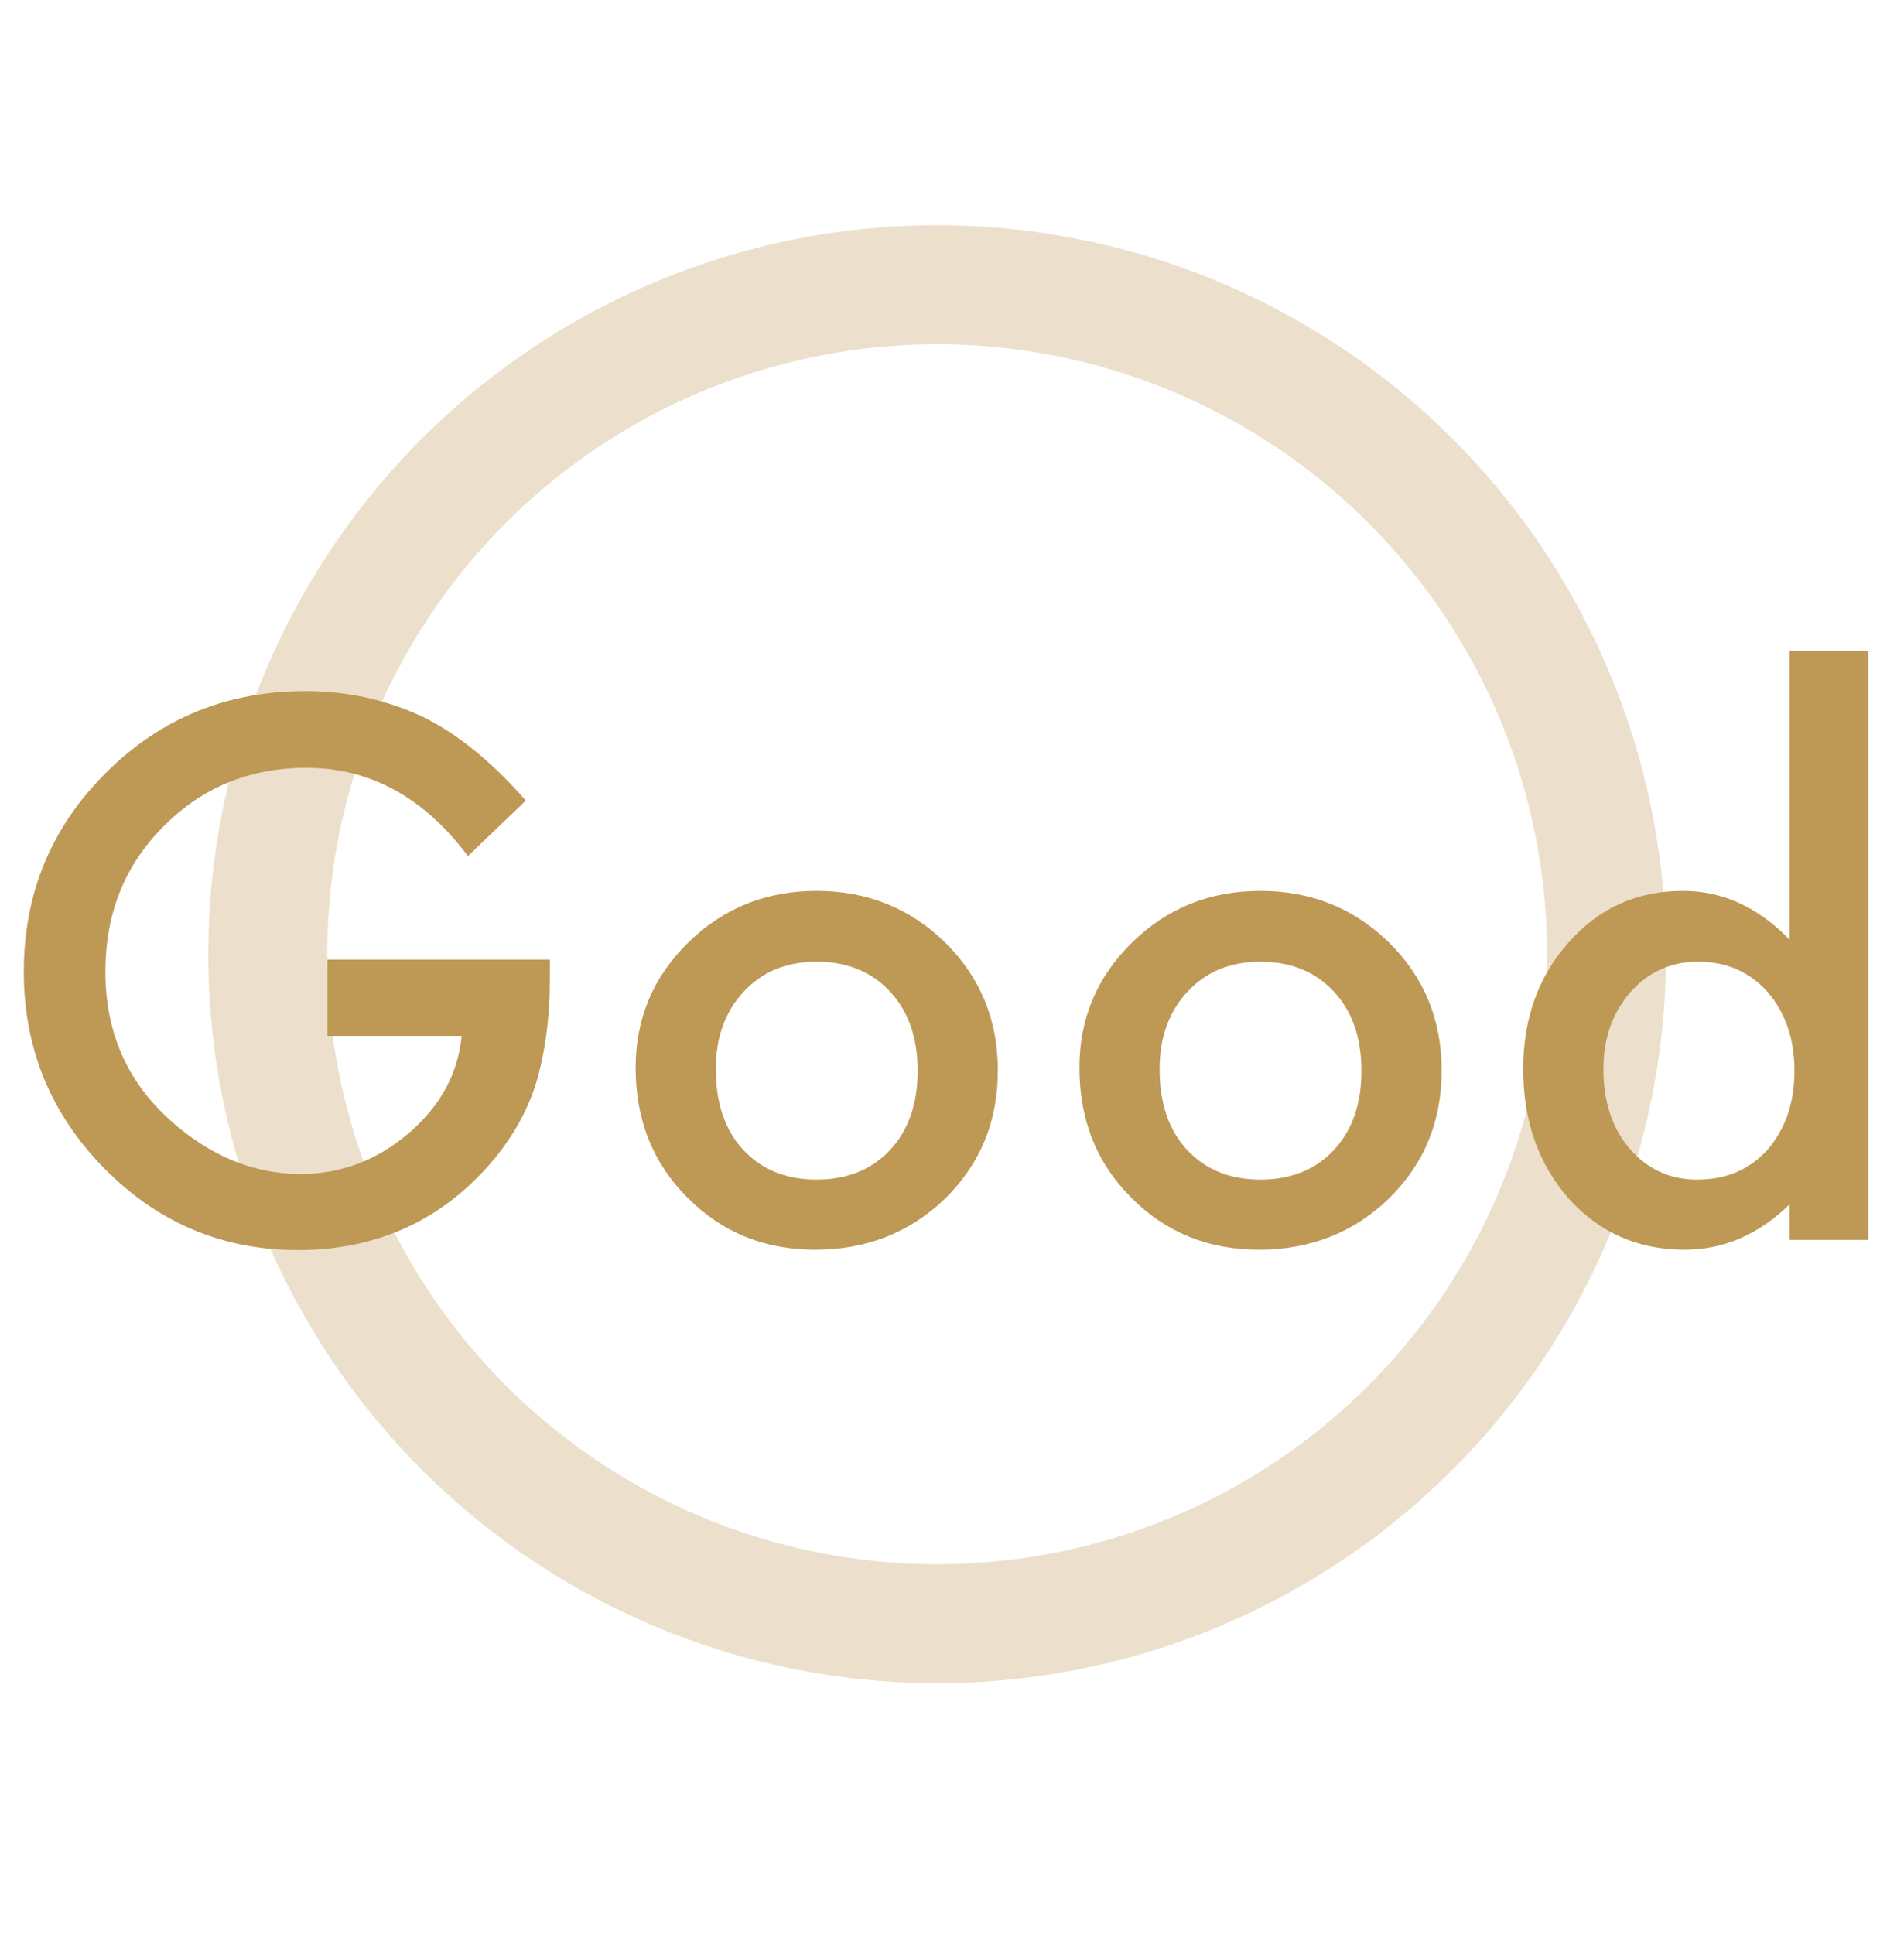
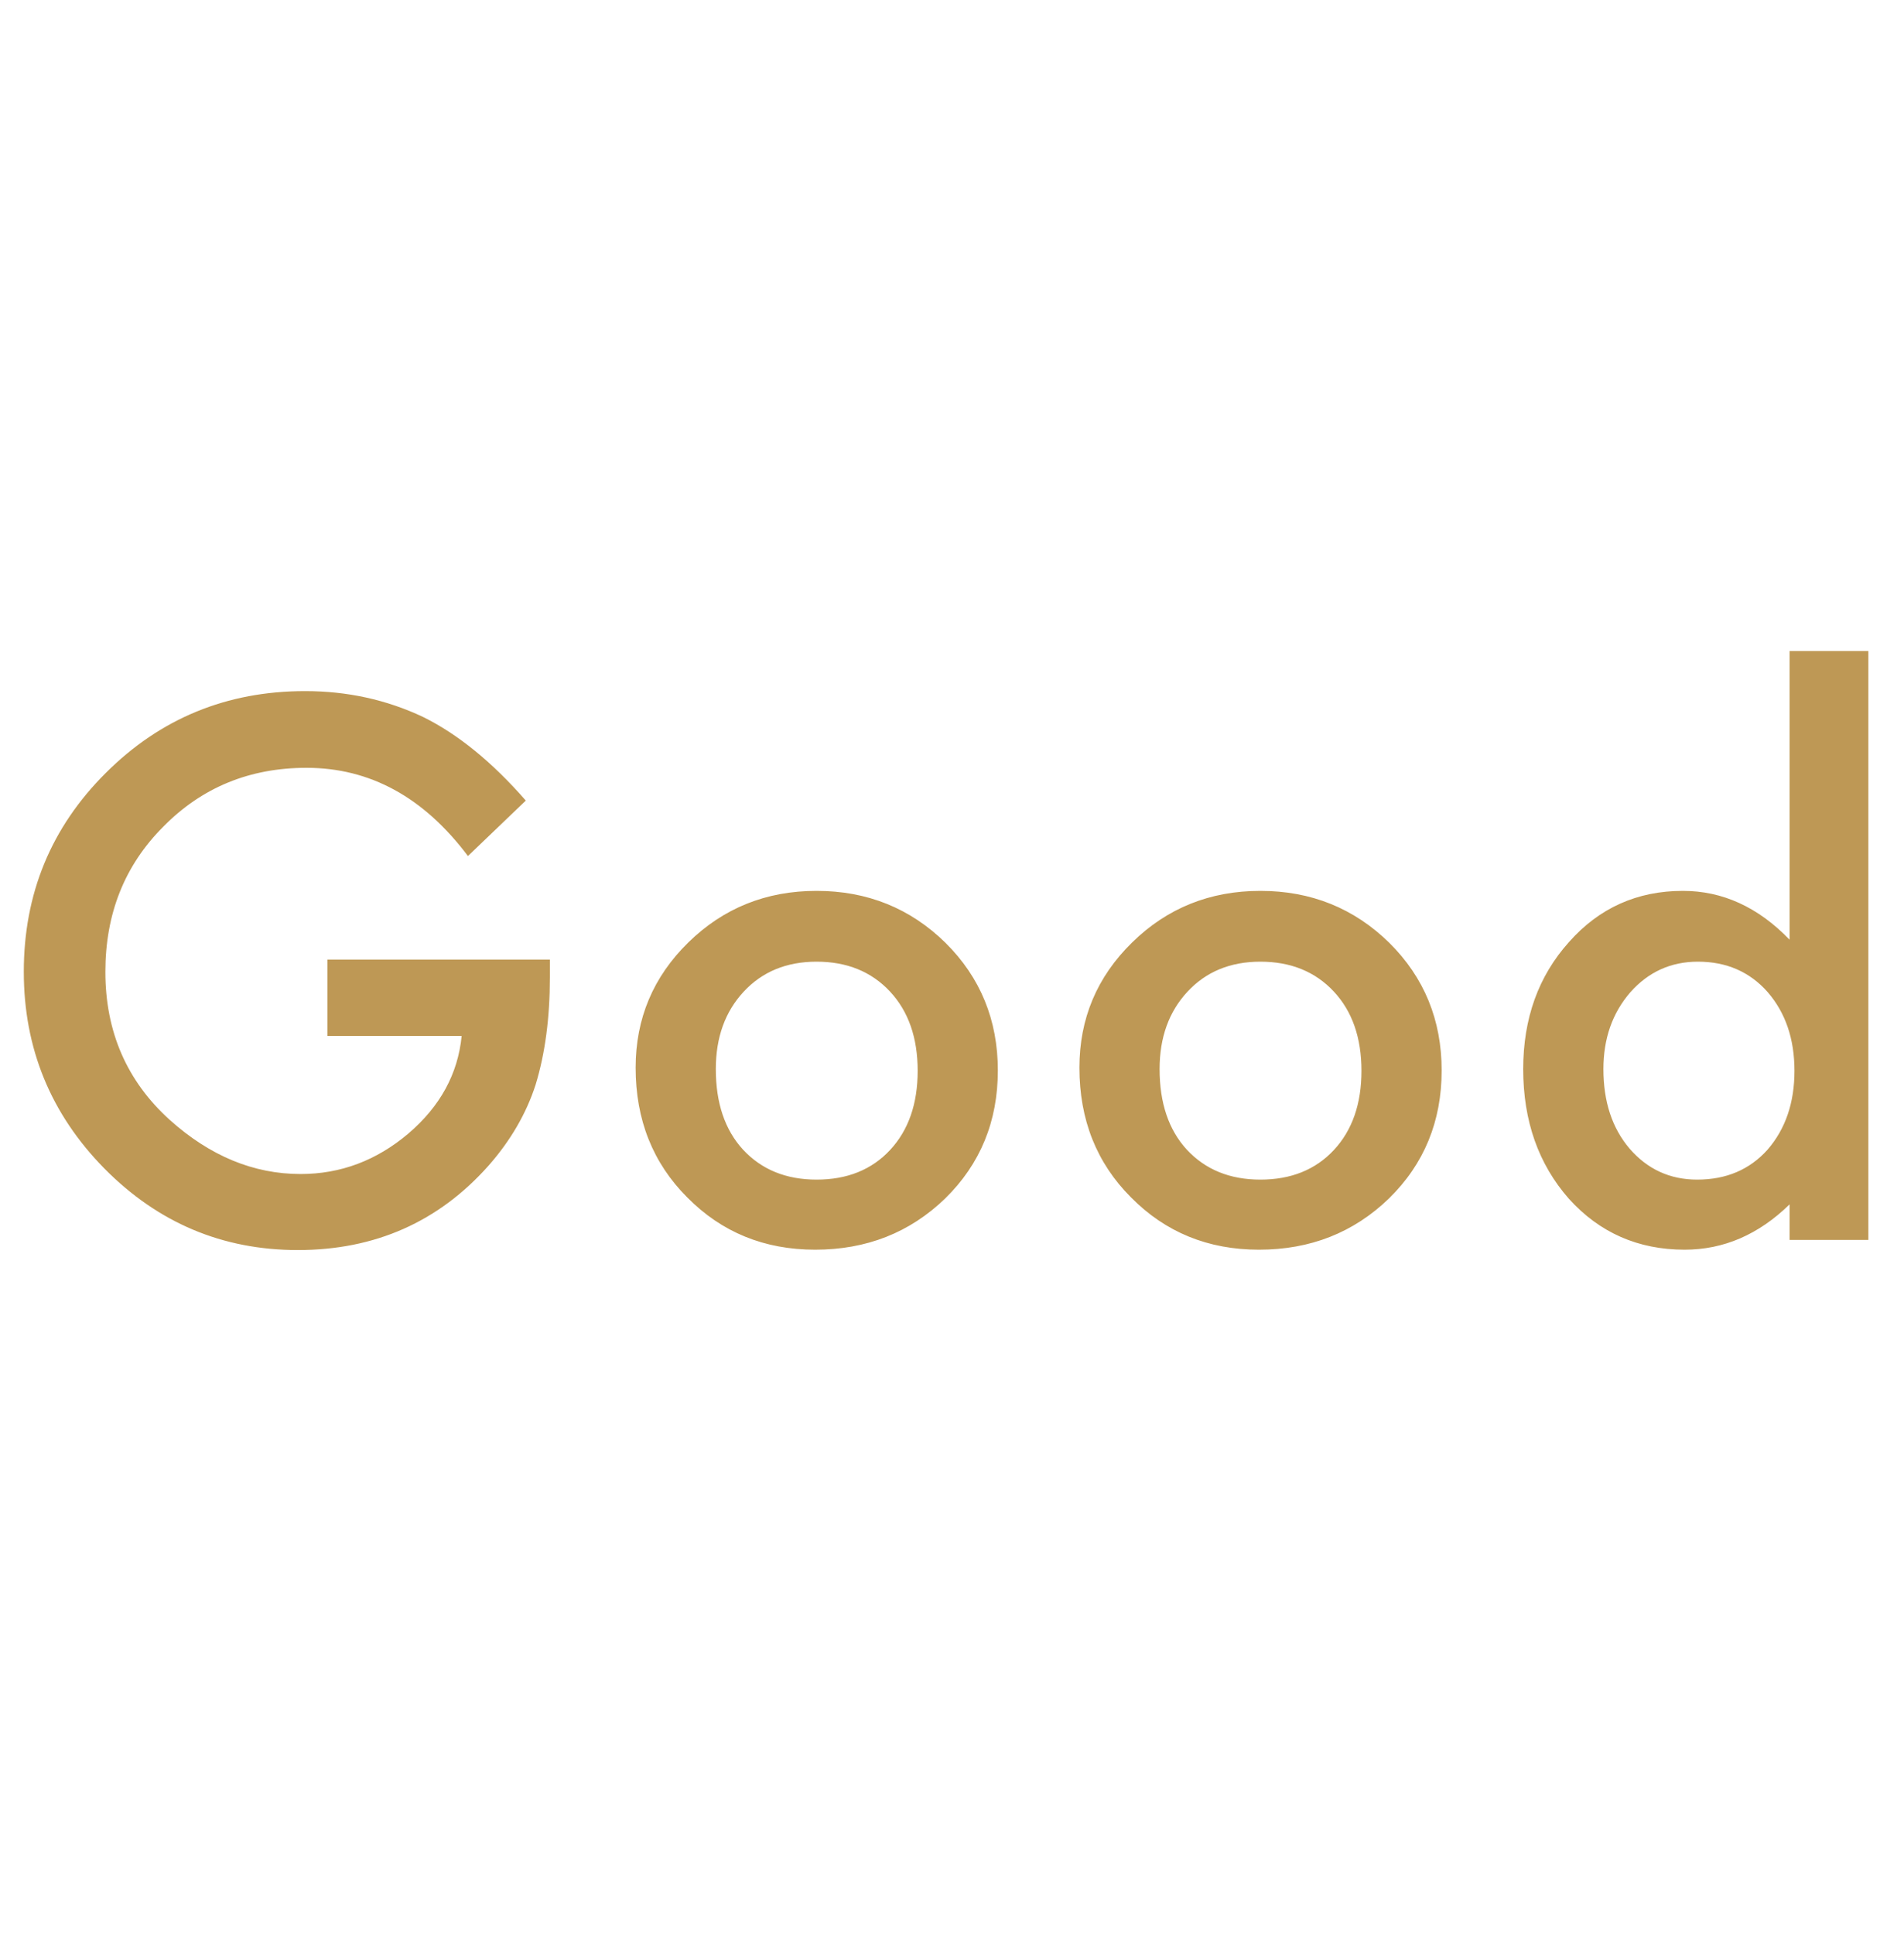
<svg xmlns="http://www.w3.org/2000/svg" width="64" height="65" viewBox="0 0 64 65" fill="none">
-   <circle cx="31.5" cy="32.07" r="22.5" stroke="#BE9855" stroke-opacity="0.3" stroke-width="4" />
  <path d="M11.007 32.25H18.483V32.848C18.483 34.207 18.323 35.41 18.003 36.457C17.69 37.426 17.163 38.332 16.421 39.176C14.741 41.066 12.604 42.012 10.011 42.012C7.479 42.012 5.311 41.098 3.507 39.27C1.702 37.434 0.8 35.23 0.8 32.66C0.8 30.035 1.718 27.809 3.553 25.98C5.389 24.145 7.624 23.227 10.257 23.227C11.671 23.227 12.991 23.516 14.217 24.094C15.389 24.672 16.542 25.609 17.674 26.906L15.729 28.77C14.245 26.793 12.436 25.805 10.303 25.805C8.389 25.805 6.784 26.465 5.487 27.785C4.19 29.082 3.542 30.707 3.542 32.66C3.542 34.676 4.264 36.336 5.71 37.641C7.061 38.852 8.526 39.457 10.104 39.457C11.448 39.457 12.655 39.004 13.725 38.098C14.796 37.184 15.393 36.09 15.518 34.816H11.007V32.25ZM21.366 35.883C21.366 34.234 21.955 32.832 23.135 31.676C24.315 30.52 25.752 29.941 27.448 29.941C29.151 29.941 30.596 30.523 31.783 31.688C32.955 32.852 33.541 34.281 33.541 35.977C33.541 37.688 32.951 39.121 31.772 40.277C30.584 41.426 29.127 42 27.401 42C25.69 42 24.256 41.414 23.1 40.242C21.944 39.086 21.366 37.633 21.366 35.883ZM24.061 35.93C24.061 37.07 24.366 37.973 24.975 38.637C25.6 39.309 26.424 39.645 27.448 39.645C28.479 39.645 29.303 39.312 29.92 38.648C30.537 37.984 30.846 37.098 30.846 35.988C30.846 34.879 30.537 33.992 29.92 33.328C29.295 32.656 28.471 32.32 27.448 32.32C26.44 32.32 25.623 32.656 24.998 33.328C24.373 34 24.061 34.867 24.061 35.93ZM36.283 35.883C36.283 34.234 36.873 32.832 38.053 31.676C39.232 30.52 40.67 29.941 42.365 29.941C44.068 29.941 45.513 30.523 46.701 31.688C47.873 32.852 48.459 34.281 48.459 35.977C48.459 37.688 47.869 39.121 46.689 40.277C45.502 41.426 44.045 42 42.318 42C40.607 42 39.174 41.414 38.017 40.242C36.861 39.086 36.283 37.633 36.283 35.883ZM38.978 35.93C38.978 37.07 39.283 37.973 39.892 38.637C40.517 39.309 41.342 39.645 42.365 39.645C43.396 39.645 44.221 39.312 44.838 38.648C45.455 37.984 45.763 37.098 45.763 35.988C45.763 34.879 45.455 33.992 44.838 33.328C44.213 32.656 43.388 32.32 42.365 32.32C41.357 32.32 40.541 32.656 39.916 33.328C39.291 34 38.978 34.867 38.978 35.93ZM60.154 21.879H62.802V41.672H60.154V40.477C59.114 41.492 57.939 42 56.626 42C55.064 42 53.767 41.43 52.736 40.289C51.712 39.125 51.2 37.672 51.2 35.93C51.2 34.227 51.712 32.805 52.736 31.664C53.751 30.516 55.029 29.941 56.568 29.941C57.904 29.941 59.099 30.488 60.154 31.582V21.879ZM53.896 35.93C53.896 37.023 54.189 37.914 54.775 38.602C55.376 39.297 56.134 39.645 57.048 39.645C58.025 39.645 58.814 39.309 59.415 38.637C60.017 37.941 60.318 37.059 60.318 35.988C60.318 34.918 60.017 34.035 59.415 33.34C58.814 32.66 58.032 32.32 57.072 32.32C56.165 32.32 55.407 32.664 54.798 33.352C54.197 34.047 53.896 34.906 53.896 35.93Z" fill="#BE9855" />
</svg>